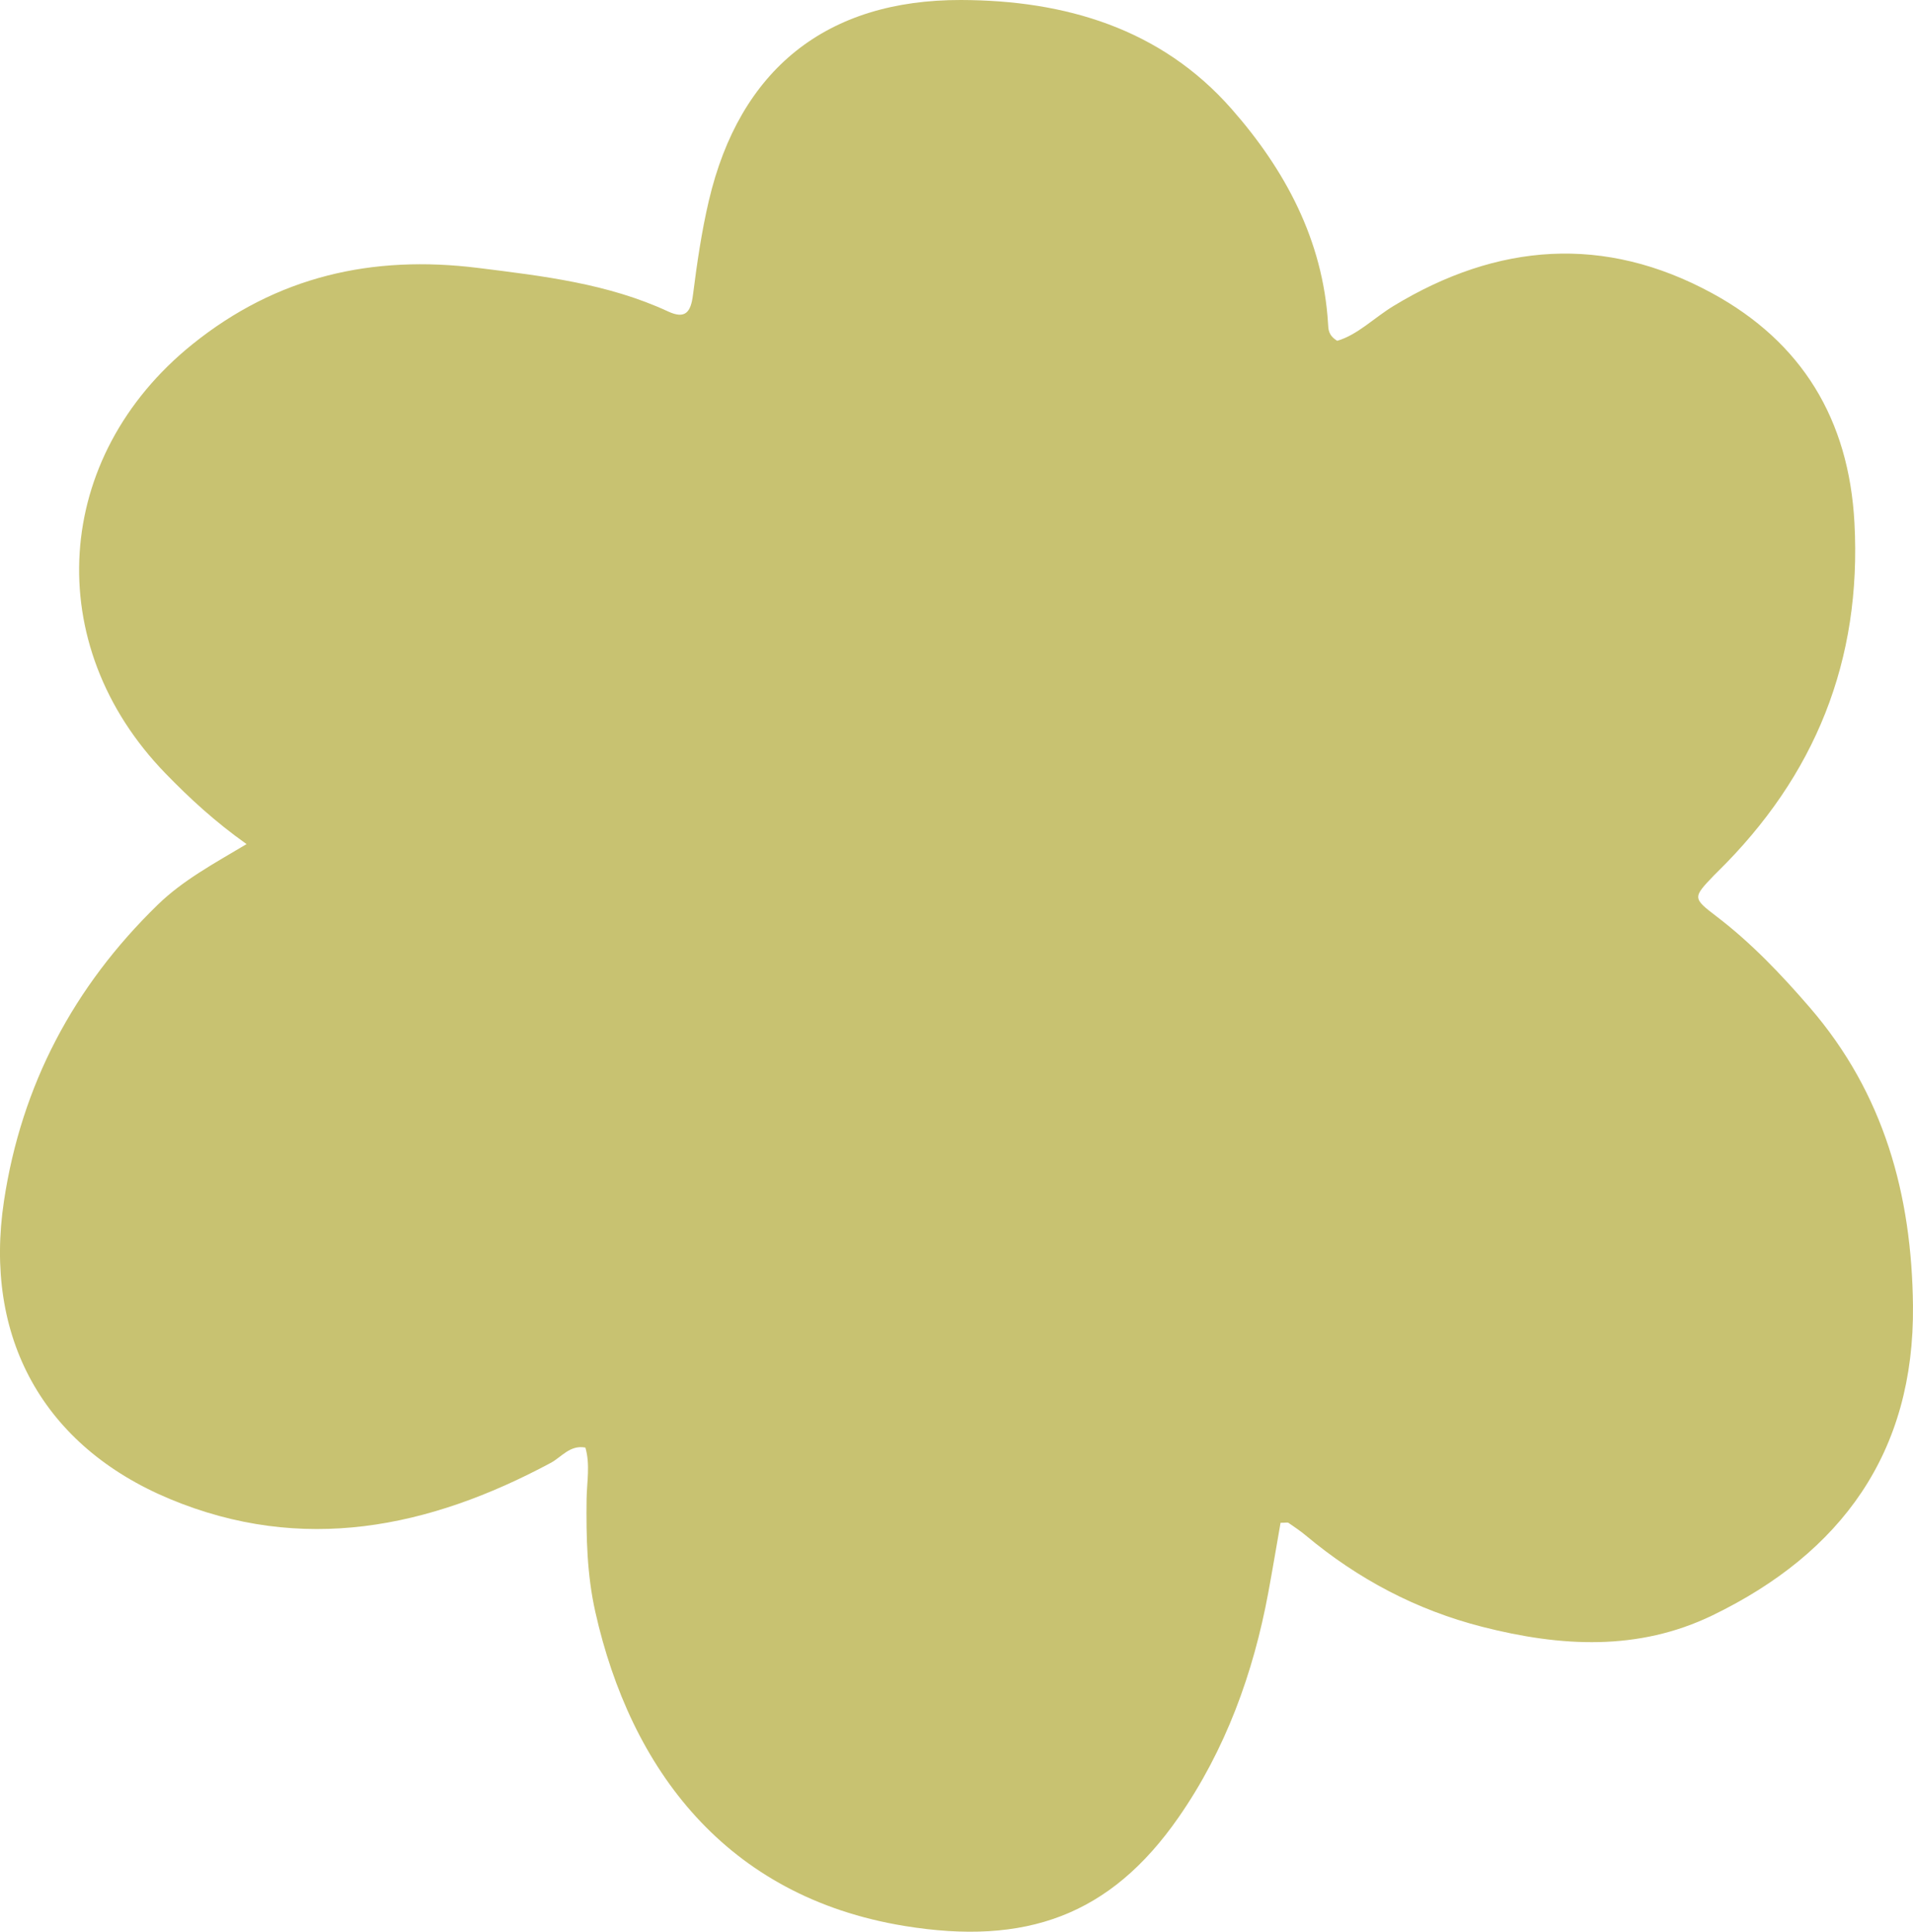
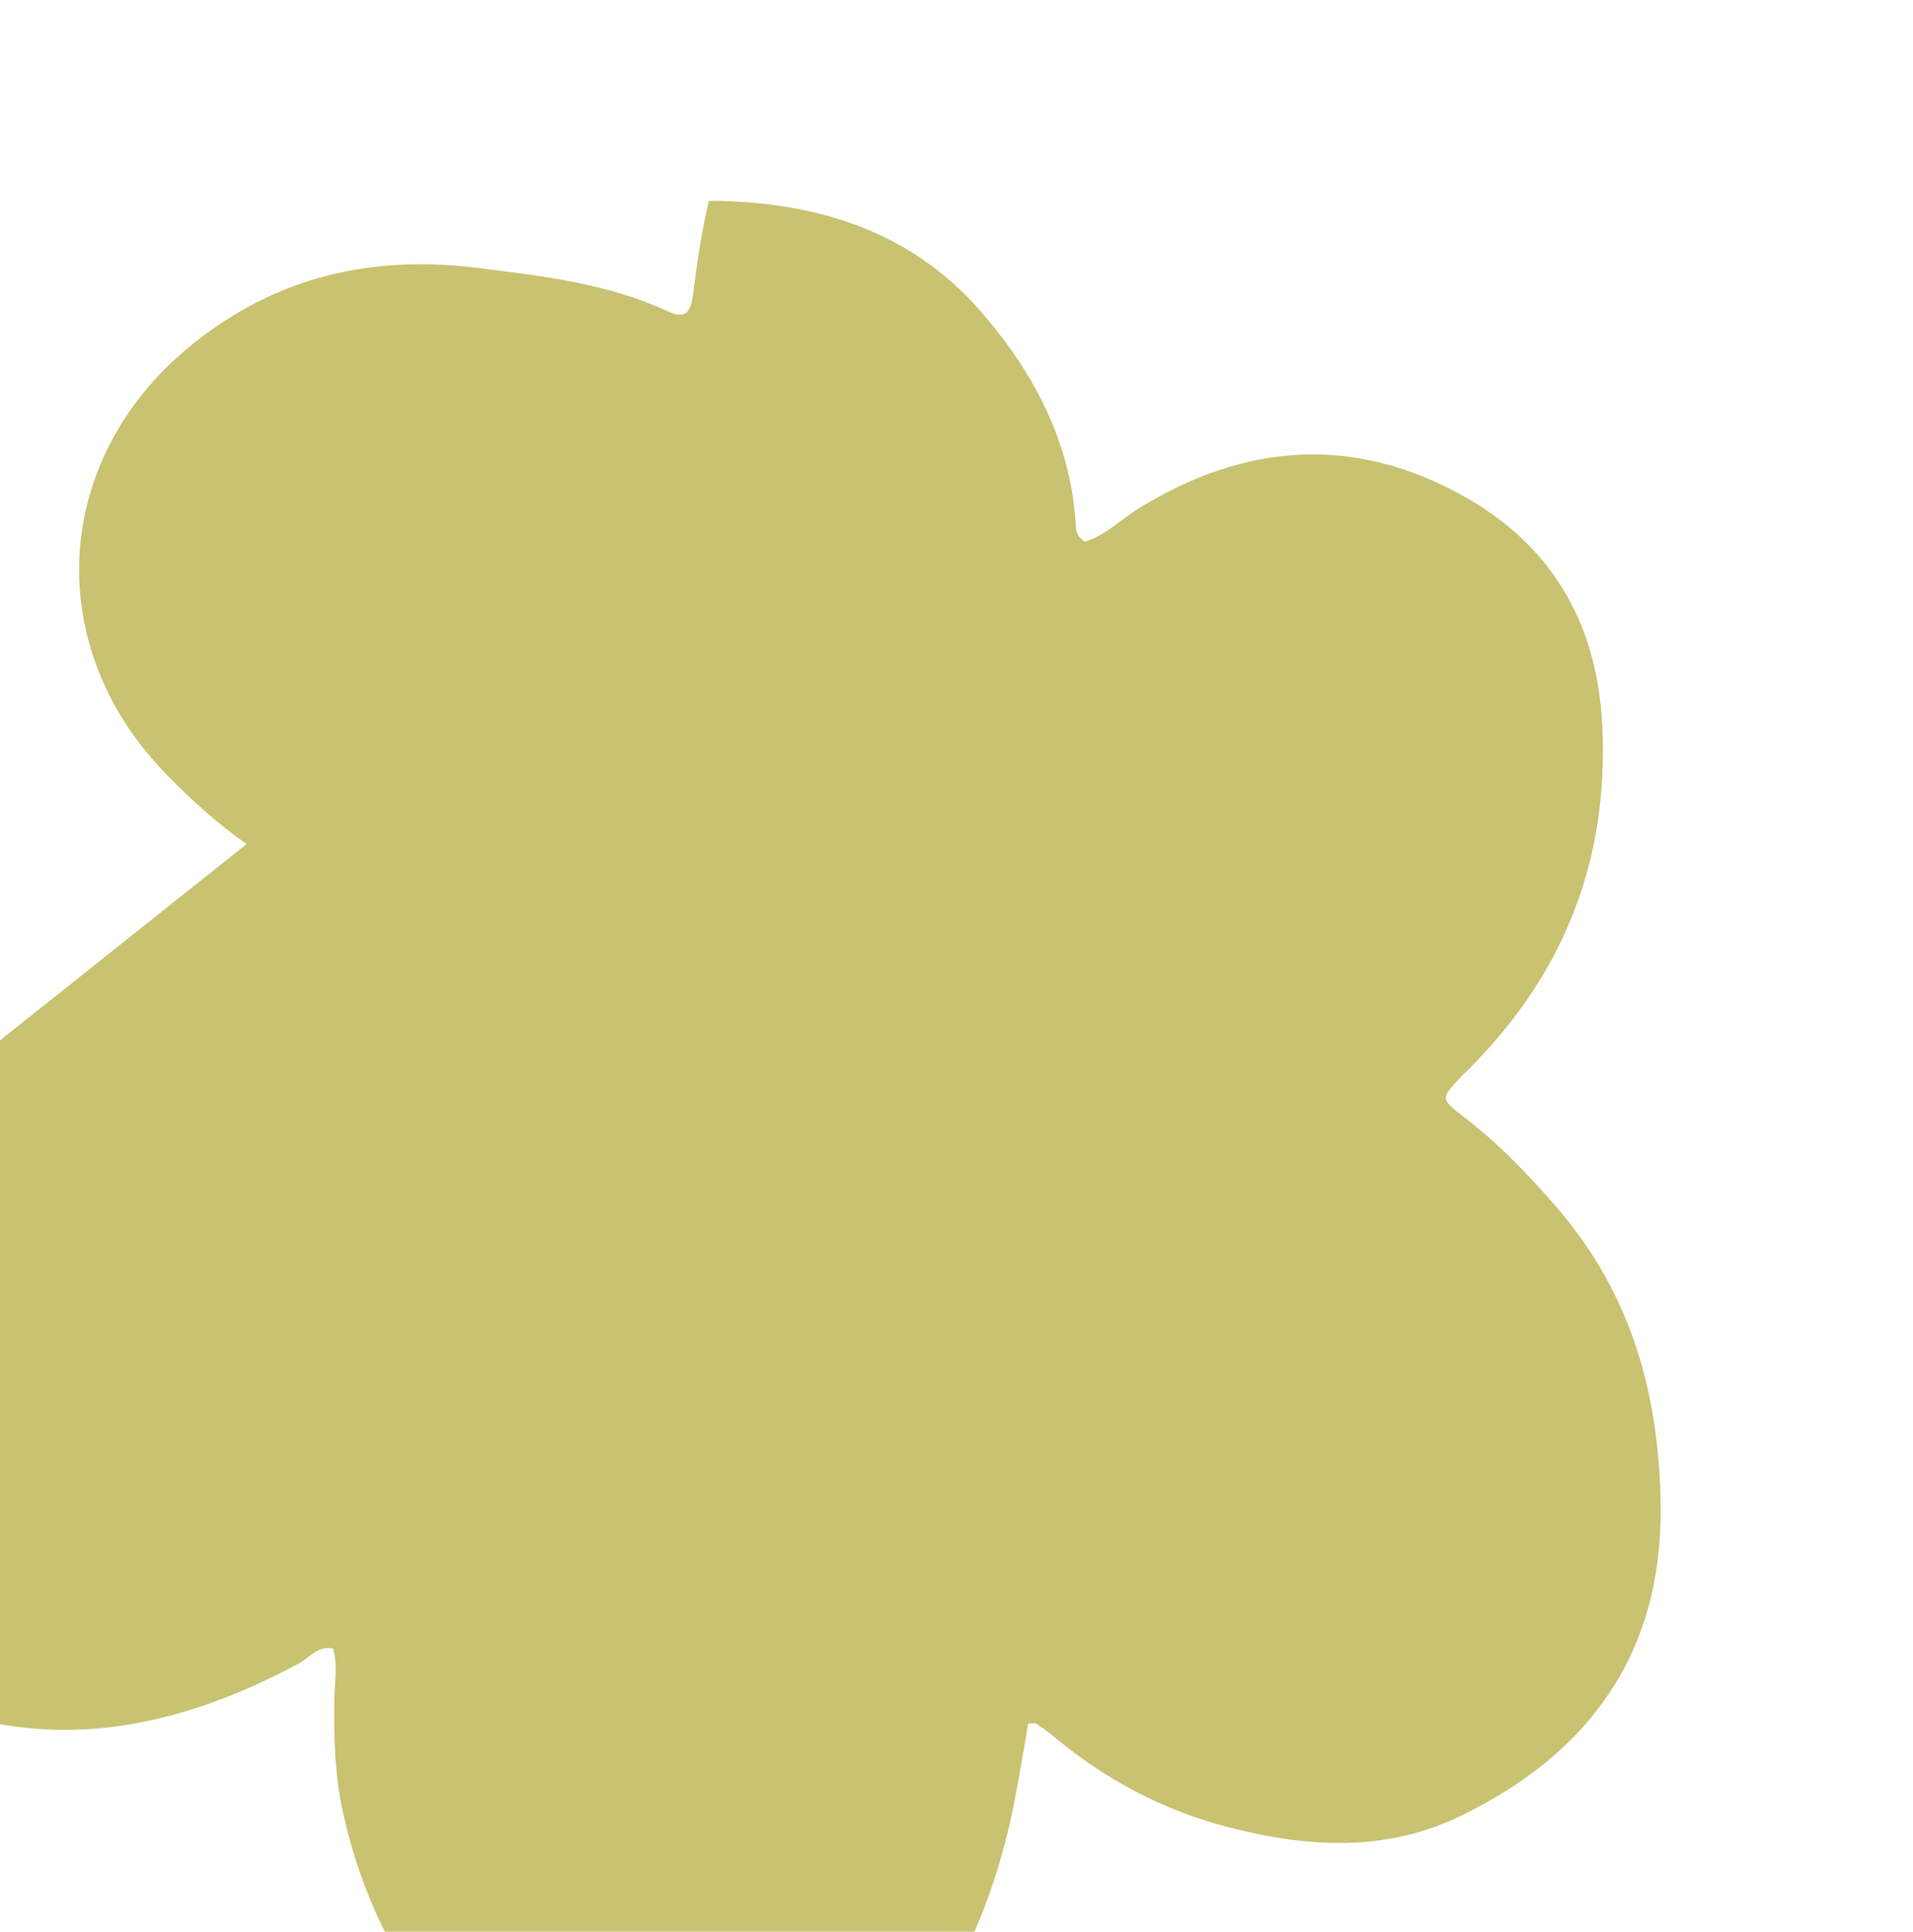
<svg xmlns="http://www.w3.org/2000/svg" data-name="Layer 2" fill="#000000" height="241.147" viewBox="0 0 238.794 241.147" width="238.794">
  <g data-name="Layer 1">
-     <path d="m30.778,105.374c-3.935-2.791-7.106-5.717-10.117-8.819-15.613-16.083-14.084-39.529,3.353-53.574,10.533-8.484,22.432-11.182,35.672-9.532,8.114,1.011,16.193,1.949,23.718,5.436,2.135.99,2.823.097,3.095-2.046.501-3.944,1.074-7.901,1.98-11.768C92.328,8.658,103.159-.042,119.972,0c12.995.033,24.93,3.561,33.752,13.588,6.657,7.566,11.418,16.358,12.053,26.817.042.69.017,1.45,1.144,2.14,2.547-.744,4.609-2.877,7.022-4.344,12.983-7.89,26.335-8.917,39.782-1.593,11.201,6.101,17.066,15.745,17.759,28.644.925,17.209-4.912,31.63-17.123,43.615-.13.127-.26.253-.386.384-2.68,2.798-2.72,2.851.291,5.149,4.35,3.32,8.059,7.22,11.642,11.369,9.286,10.753,12.733,23.428,12.882,37.214.199,18.342-8.935,30.883-25.03,38.672-9.279,4.491-18.965,3.922-28.705,1.437-8.243-2.103-15.533-5.962-22.035-11.394-.688-.575-1.437-1.078-2.177-1.587-.116-.08-.335-.011-.995-.011-.492,2.808-.983,5.748-1.525,8.68-1.869,10.108-5.348,19.66-11.208,28.093-8.545,12.297-19.102,16.022-34.201,13.555-22.359-3.652-34.214-19.659-38.601-39.199-1.044-4.648-1.149-9.339-1.091-14.063.027-2.142.472-4.308-.149-6.459-1.932-.357-2.963,1.183-4.344,1.922-15.213,8.149-31.006,11.381-47.517,4.502-15.857-6.607-23.281-20.225-20.716-37.205,2.186-14.474,8.699-26.773,19.191-36.978,3.138-3.052,6.976-5.12,11.089-7.573Z" fill="#c8c271" />
+     <path d="m30.778,105.374c-3.935-2.791-7.106-5.717-10.117-8.819-15.613-16.083-14.084-39.529,3.353-53.574,10.533-8.484,22.432-11.182,35.672-9.532,8.114,1.011,16.193,1.949,23.718,5.436,2.135.99,2.823.097,3.095-2.046.501-3.944,1.074-7.901,1.98-11.768c12.995.033,24.93,3.561,33.752,13.588,6.657,7.566,11.418,16.358,12.053,26.817.042.69.017,1.45,1.144,2.14,2.547-.744,4.609-2.877,7.022-4.344,12.983-7.89,26.335-8.917,39.782-1.593,11.201,6.101,17.066,15.745,17.759,28.644.925,17.209-4.912,31.63-17.123,43.615-.13.127-.26.253-.386.384-2.68,2.798-2.72,2.851.291,5.149,4.35,3.32,8.059,7.22,11.642,11.369,9.286,10.753,12.733,23.428,12.882,37.214.199,18.342-8.935,30.883-25.03,38.672-9.279,4.491-18.965,3.922-28.705,1.437-8.243-2.103-15.533-5.962-22.035-11.394-.688-.575-1.437-1.078-2.177-1.587-.116-.08-.335-.011-.995-.011-.492,2.808-.983,5.748-1.525,8.68-1.869,10.108-5.348,19.66-11.208,28.093-8.545,12.297-19.102,16.022-34.201,13.555-22.359-3.652-34.214-19.659-38.601-39.199-1.044-4.648-1.149-9.339-1.091-14.063.027-2.142.472-4.308-.149-6.459-1.932-.357-2.963,1.183-4.344,1.922-15.213,8.149-31.006,11.381-47.517,4.502-15.857-6.607-23.281-20.225-20.716-37.205,2.186-14.474,8.699-26.773,19.191-36.978,3.138-3.052,6.976-5.12,11.089-7.573Z" fill="#c8c271" />
  </g>
</svg>